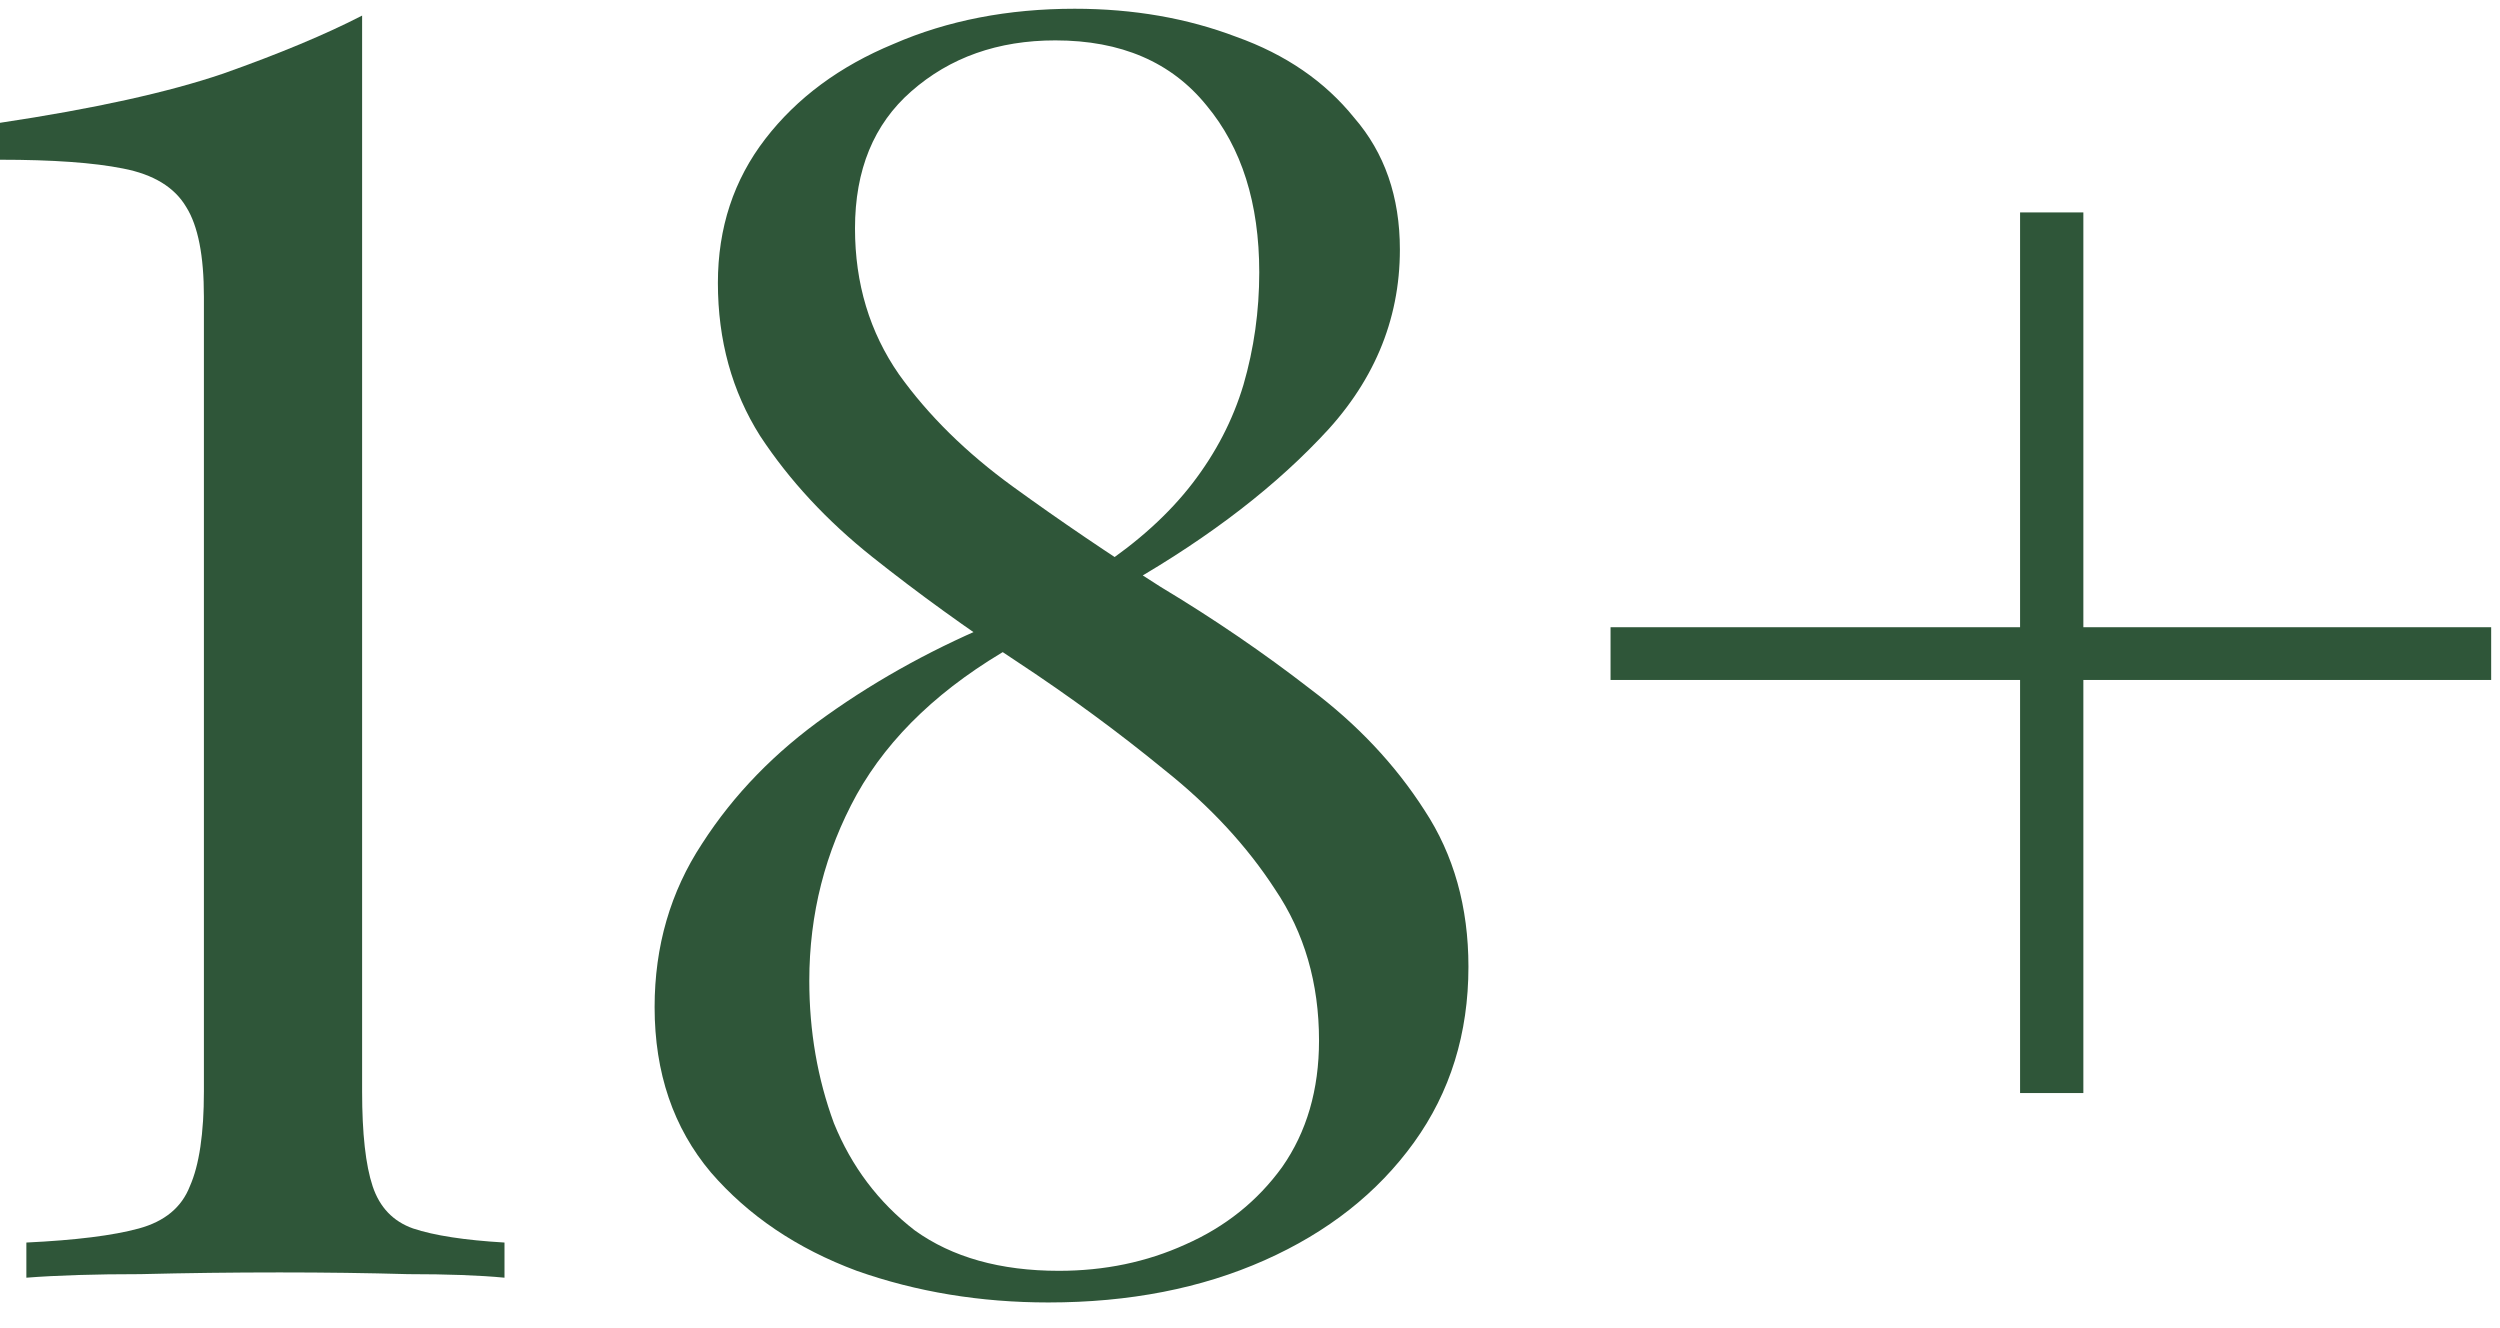
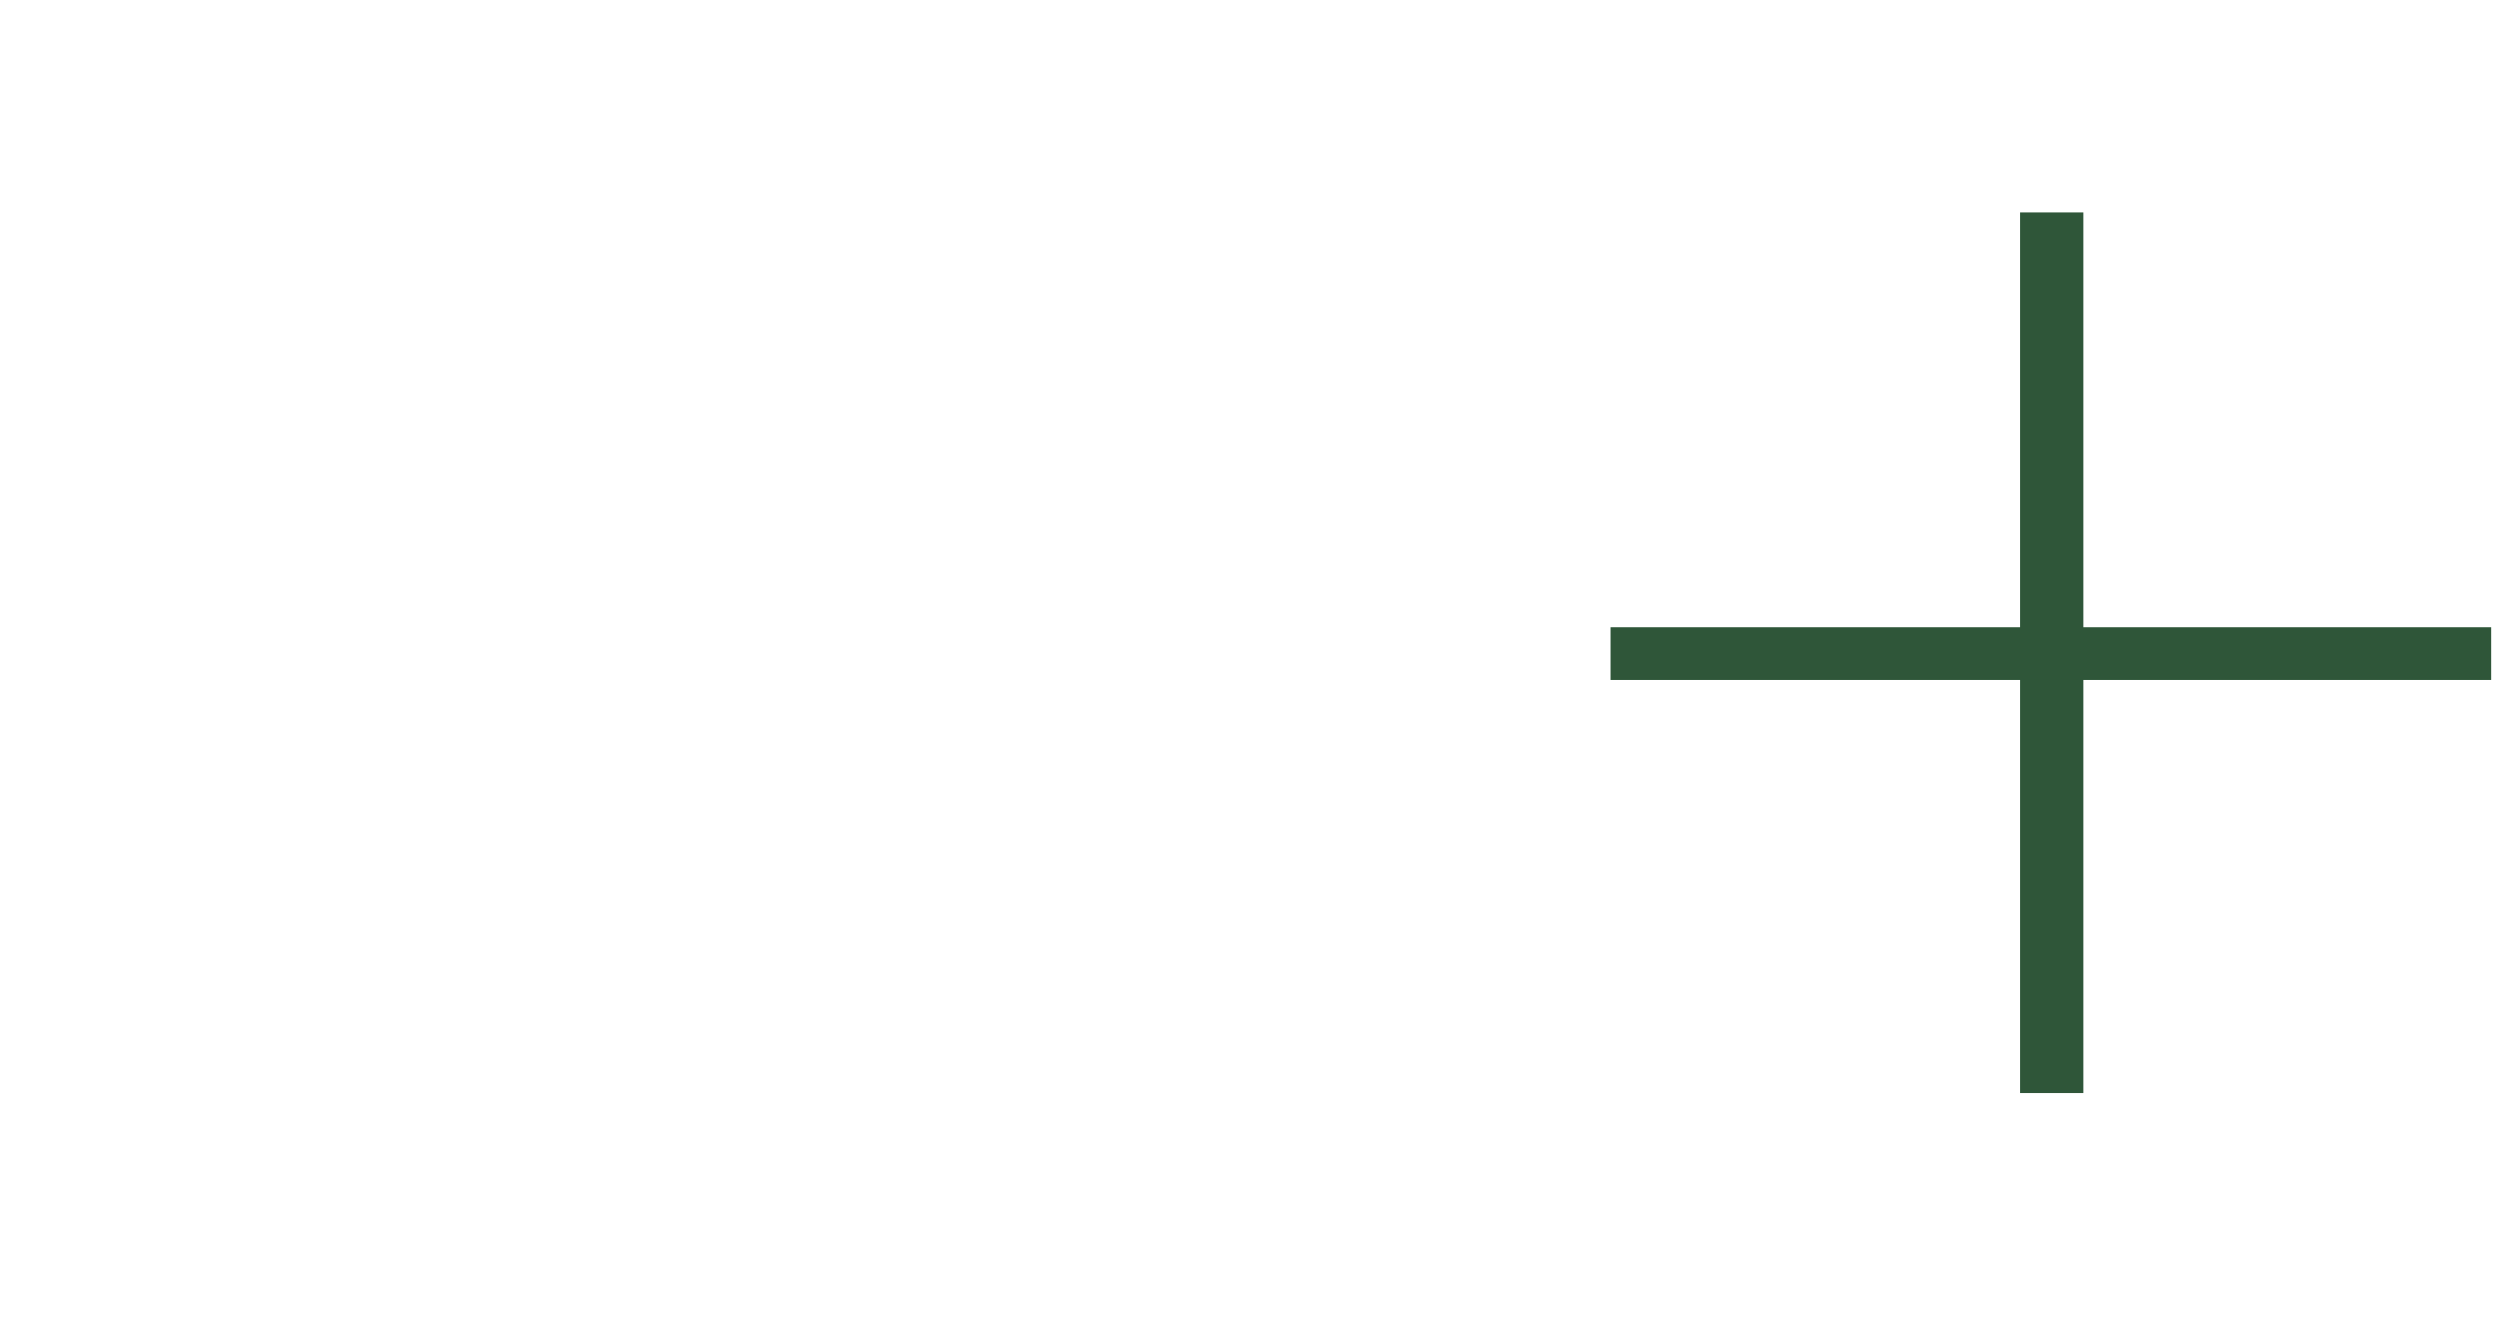
<svg xmlns="http://www.w3.org/2000/svg" width="64" height="34" viewBox="0 0 64 34" fill="none">
  <path d="M53.334 5.438V16.057H63.774V17.407H53.334V27.982H51.714V17.407H41.23V16.057H51.714V5.438H53.334Z" fill="#2F5639" />
-   <path d="M27.512 0.224C29.012 0.224 30.392 0.464 31.652 0.944C32.912 1.394 33.917 2.084 34.667 3.014C35.447 3.914 35.837 5.038 35.837 6.388C35.837 8.218 35.147 9.838 33.767 11.248C32.417 12.658 30.662 13.963 28.503 15.163L28.142 14.533C29.133 13.873 29.927 13.153 30.527 12.373C31.127 11.593 31.562 10.753 31.832 9.853C32.102 8.923 32.237 7.963 32.237 6.973C32.237 5.204 31.787 3.779 30.887 2.699C29.988 1.589 28.698 1.034 27.017 1.034C25.548 1.034 24.318 1.469 23.328 2.339C22.368 3.179 21.888 4.349 21.888 5.848C21.888 7.258 22.263 8.503 23.013 9.583C23.763 10.633 24.738 11.593 25.938 12.463C27.137 13.333 28.398 14.188 29.718 15.028C31.067 15.838 32.342 16.708 33.542 17.638C34.742 18.538 35.717 19.573 36.467 20.743C37.217 21.883 37.592 23.218 37.592 24.748C37.592 26.458 37.127 27.958 36.197 29.248C35.267 30.538 33.992 31.543 32.372 32.263C30.752 32.983 28.907 33.343 26.837 33.343C25.098 33.343 23.463 33.073 21.933 32.533C20.403 31.963 19.158 31.123 18.198 30.013C17.238 28.873 16.758 27.463 16.758 25.783C16.758 24.223 17.163 22.828 17.973 21.598C18.783 20.338 19.848 19.243 21.168 18.313C22.518 17.353 24.003 16.543 25.623 15.883L25.983 16.513C24.123 17.563 22.773 18.838 21.933 20.338C21.123 21.808 20.718 23.398 20.718 25.108C20.718 26.398 20.928 27.613 21.348 28.753C21.798 29.863 22.488 30.778 23.418 31.498C24.378 32.188 25.608 32.533 27.108 32.533C28.277 32.533 29.358 32.308 30.347 31.858C31.367 31.408 32.192 30.748 32.822 29.878C33.452 28.978 33.767 27.898 33.767 26.638C33.767 25.168 33.392 23.878 32.642 22.768C31.922 21.658 30.977 20.638 29.808 19.708C28.637 18.748 27.392 17.833 26.073 16.963C24.753 16.093 23.508 15.193 22.338 14.263C21.168 13.333 20.208 12.298 19.458 11.158C18.738 10.018 18.378 8.713 18.378 7.243C18.378 5.833 18.783 4.604 19.593 3.554C20.403 2.504 21.498 1.694 22.878 1.124C24.258 0.524 25.803 0.224 27.512 0.224Z" fill="#2F5639" />
-   <path d="M9.27 0.399V27.939C9.27 29.019 9.36 29.829 9.54 30.369C9.72 30.909 10.065 31.269 10.575 31.449C11.115 31.629 11.895 31.749 12.915 31.809V32.709C12.285 32.648 11.46 32.618 10.44 32.618C9.42 32.589 8.325 32.574 7.155 32.574C5.955 32.574 4.77 32.589 3.6 32.618C2.43 32.618 1.455 32.648 0.675 32.709V31.809C1.935 31.749 2.895 31.629 3.555 31.449C4.215 31.269 4.65 30.909 4.86 30.369C5.1 29.829 5.22 29.019 5.22 27.939V7.599C5.22 6.549 5.07 5.784 4.77 5.304C4.47 4.794 3.93 4.464 3.15 4.314C2.4 4.164 1.35 4.089 0 4.089V3.144C2.4 2.784 4.305 2.364 5.715 1.884C7.155 1.374 8.34 0.879 9.27 0.399Z" fill="#2F5639" />
</svg>